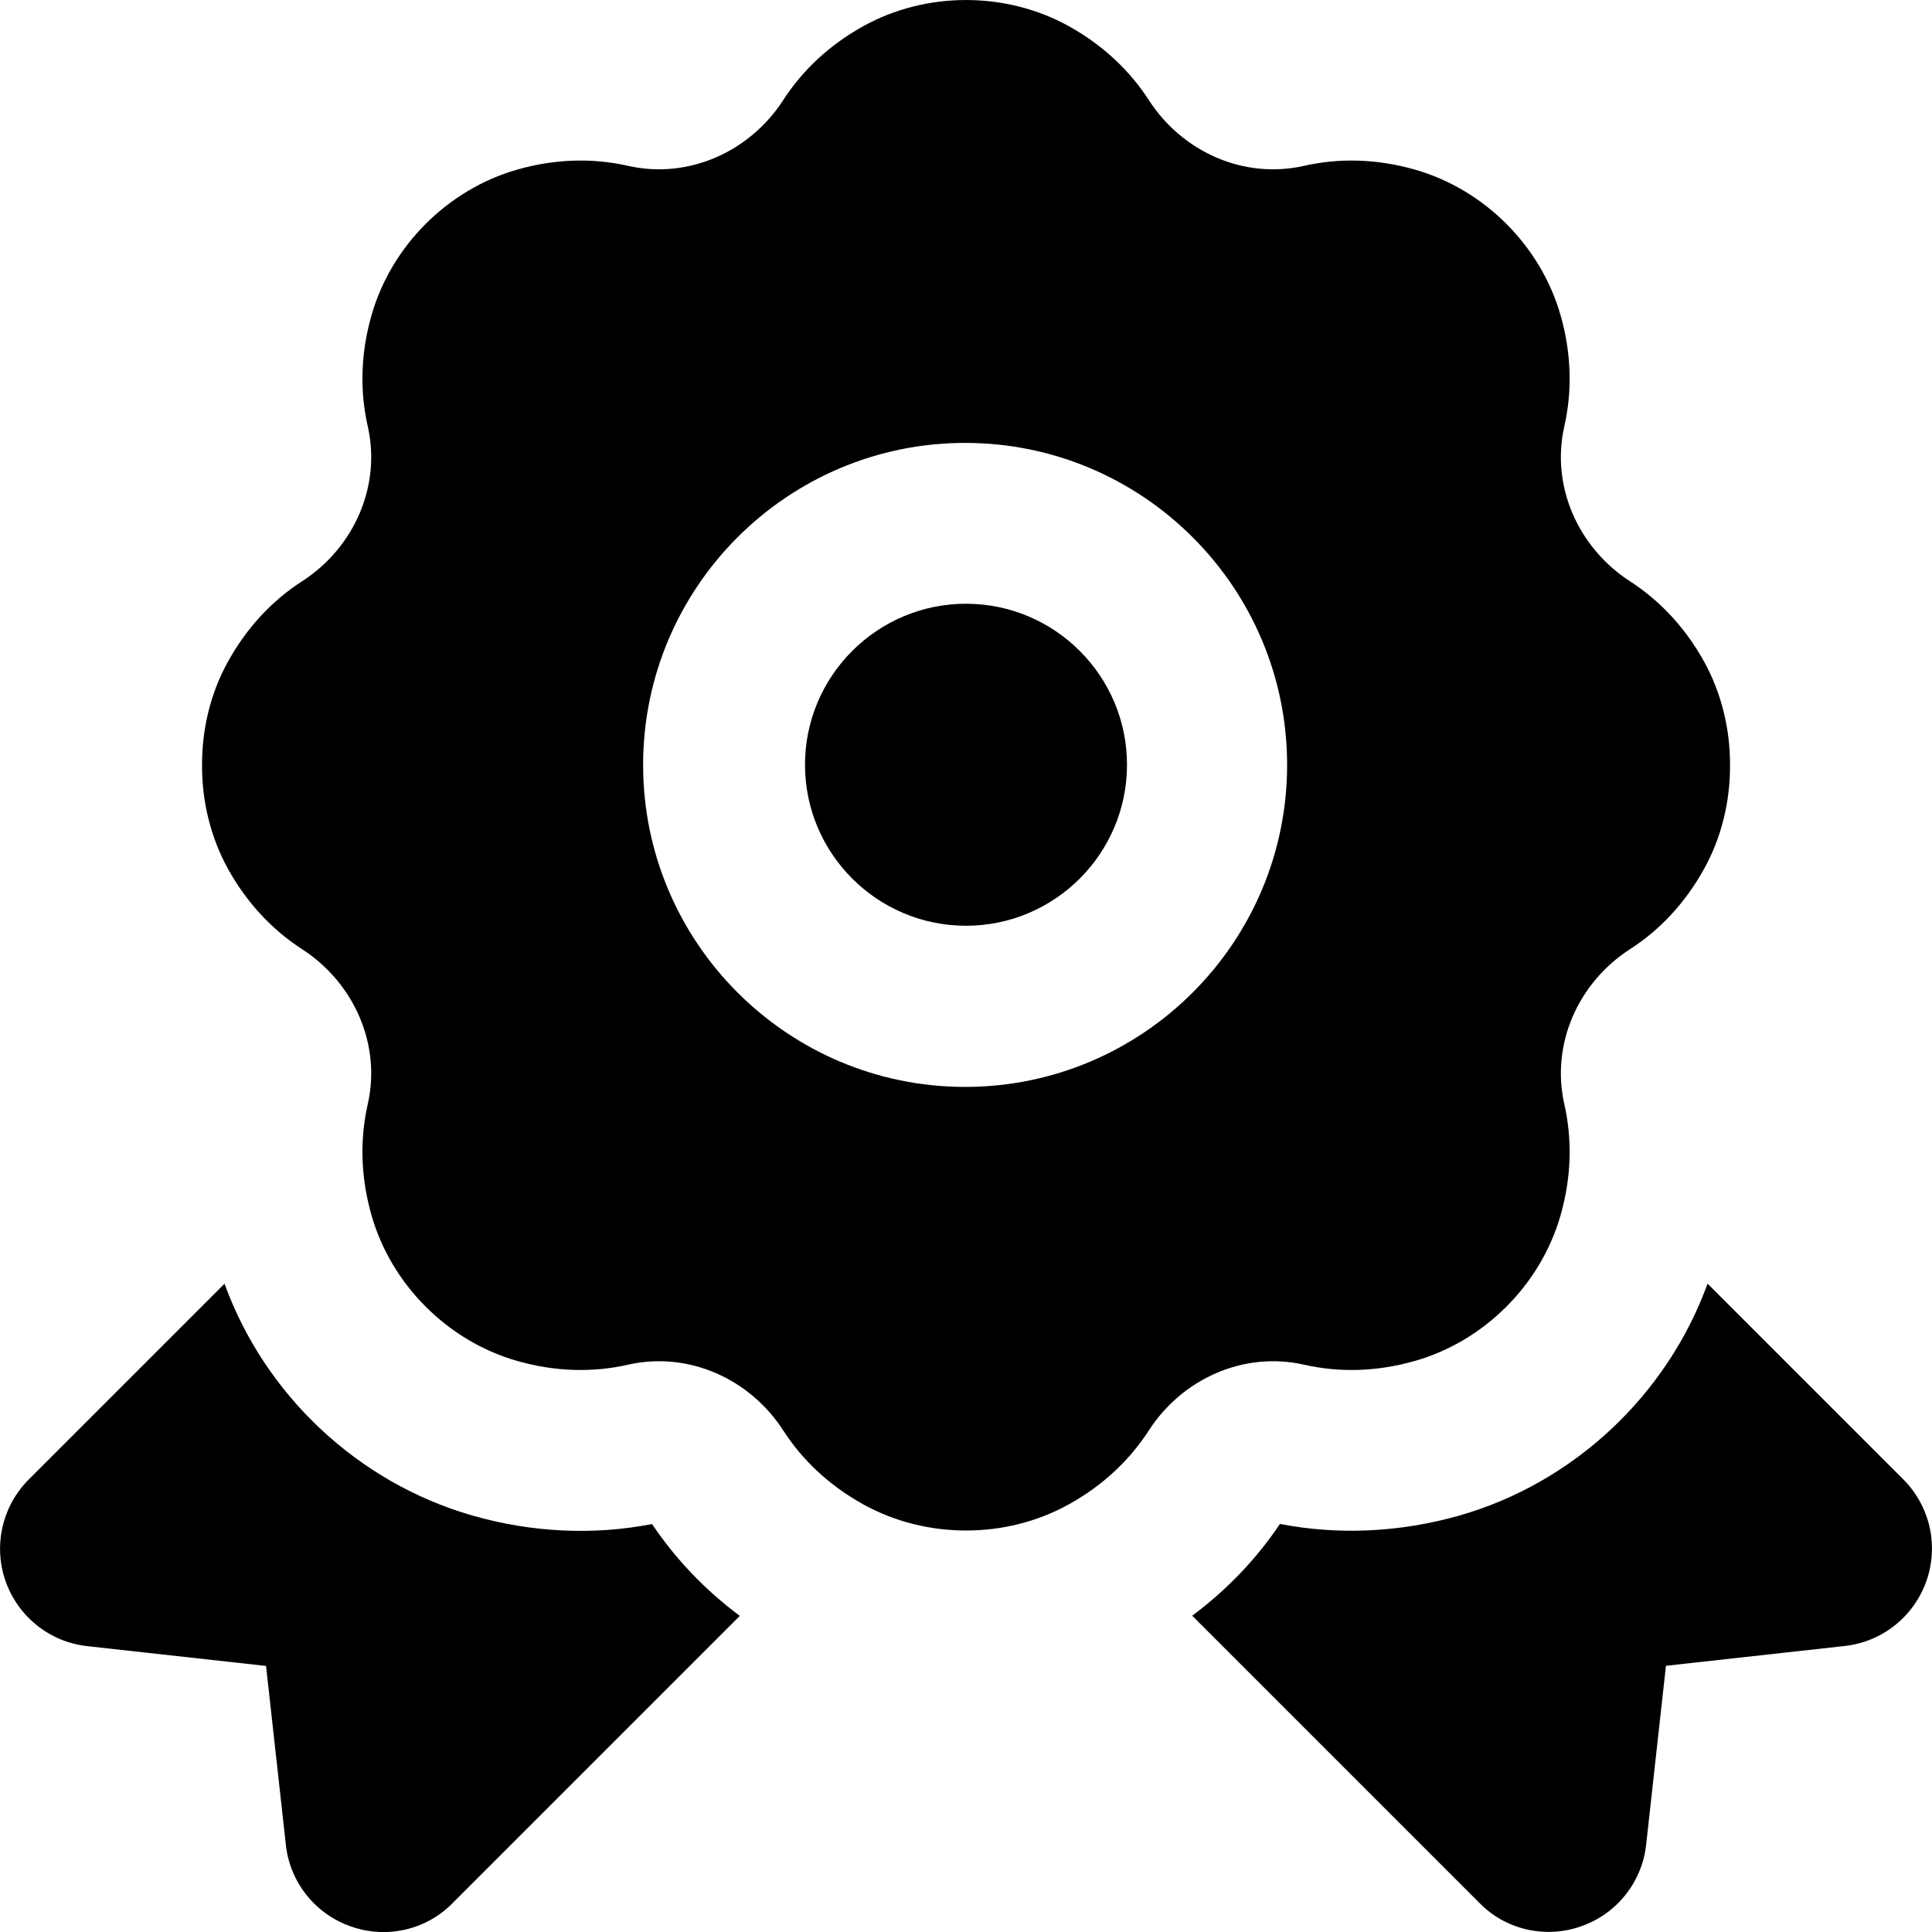
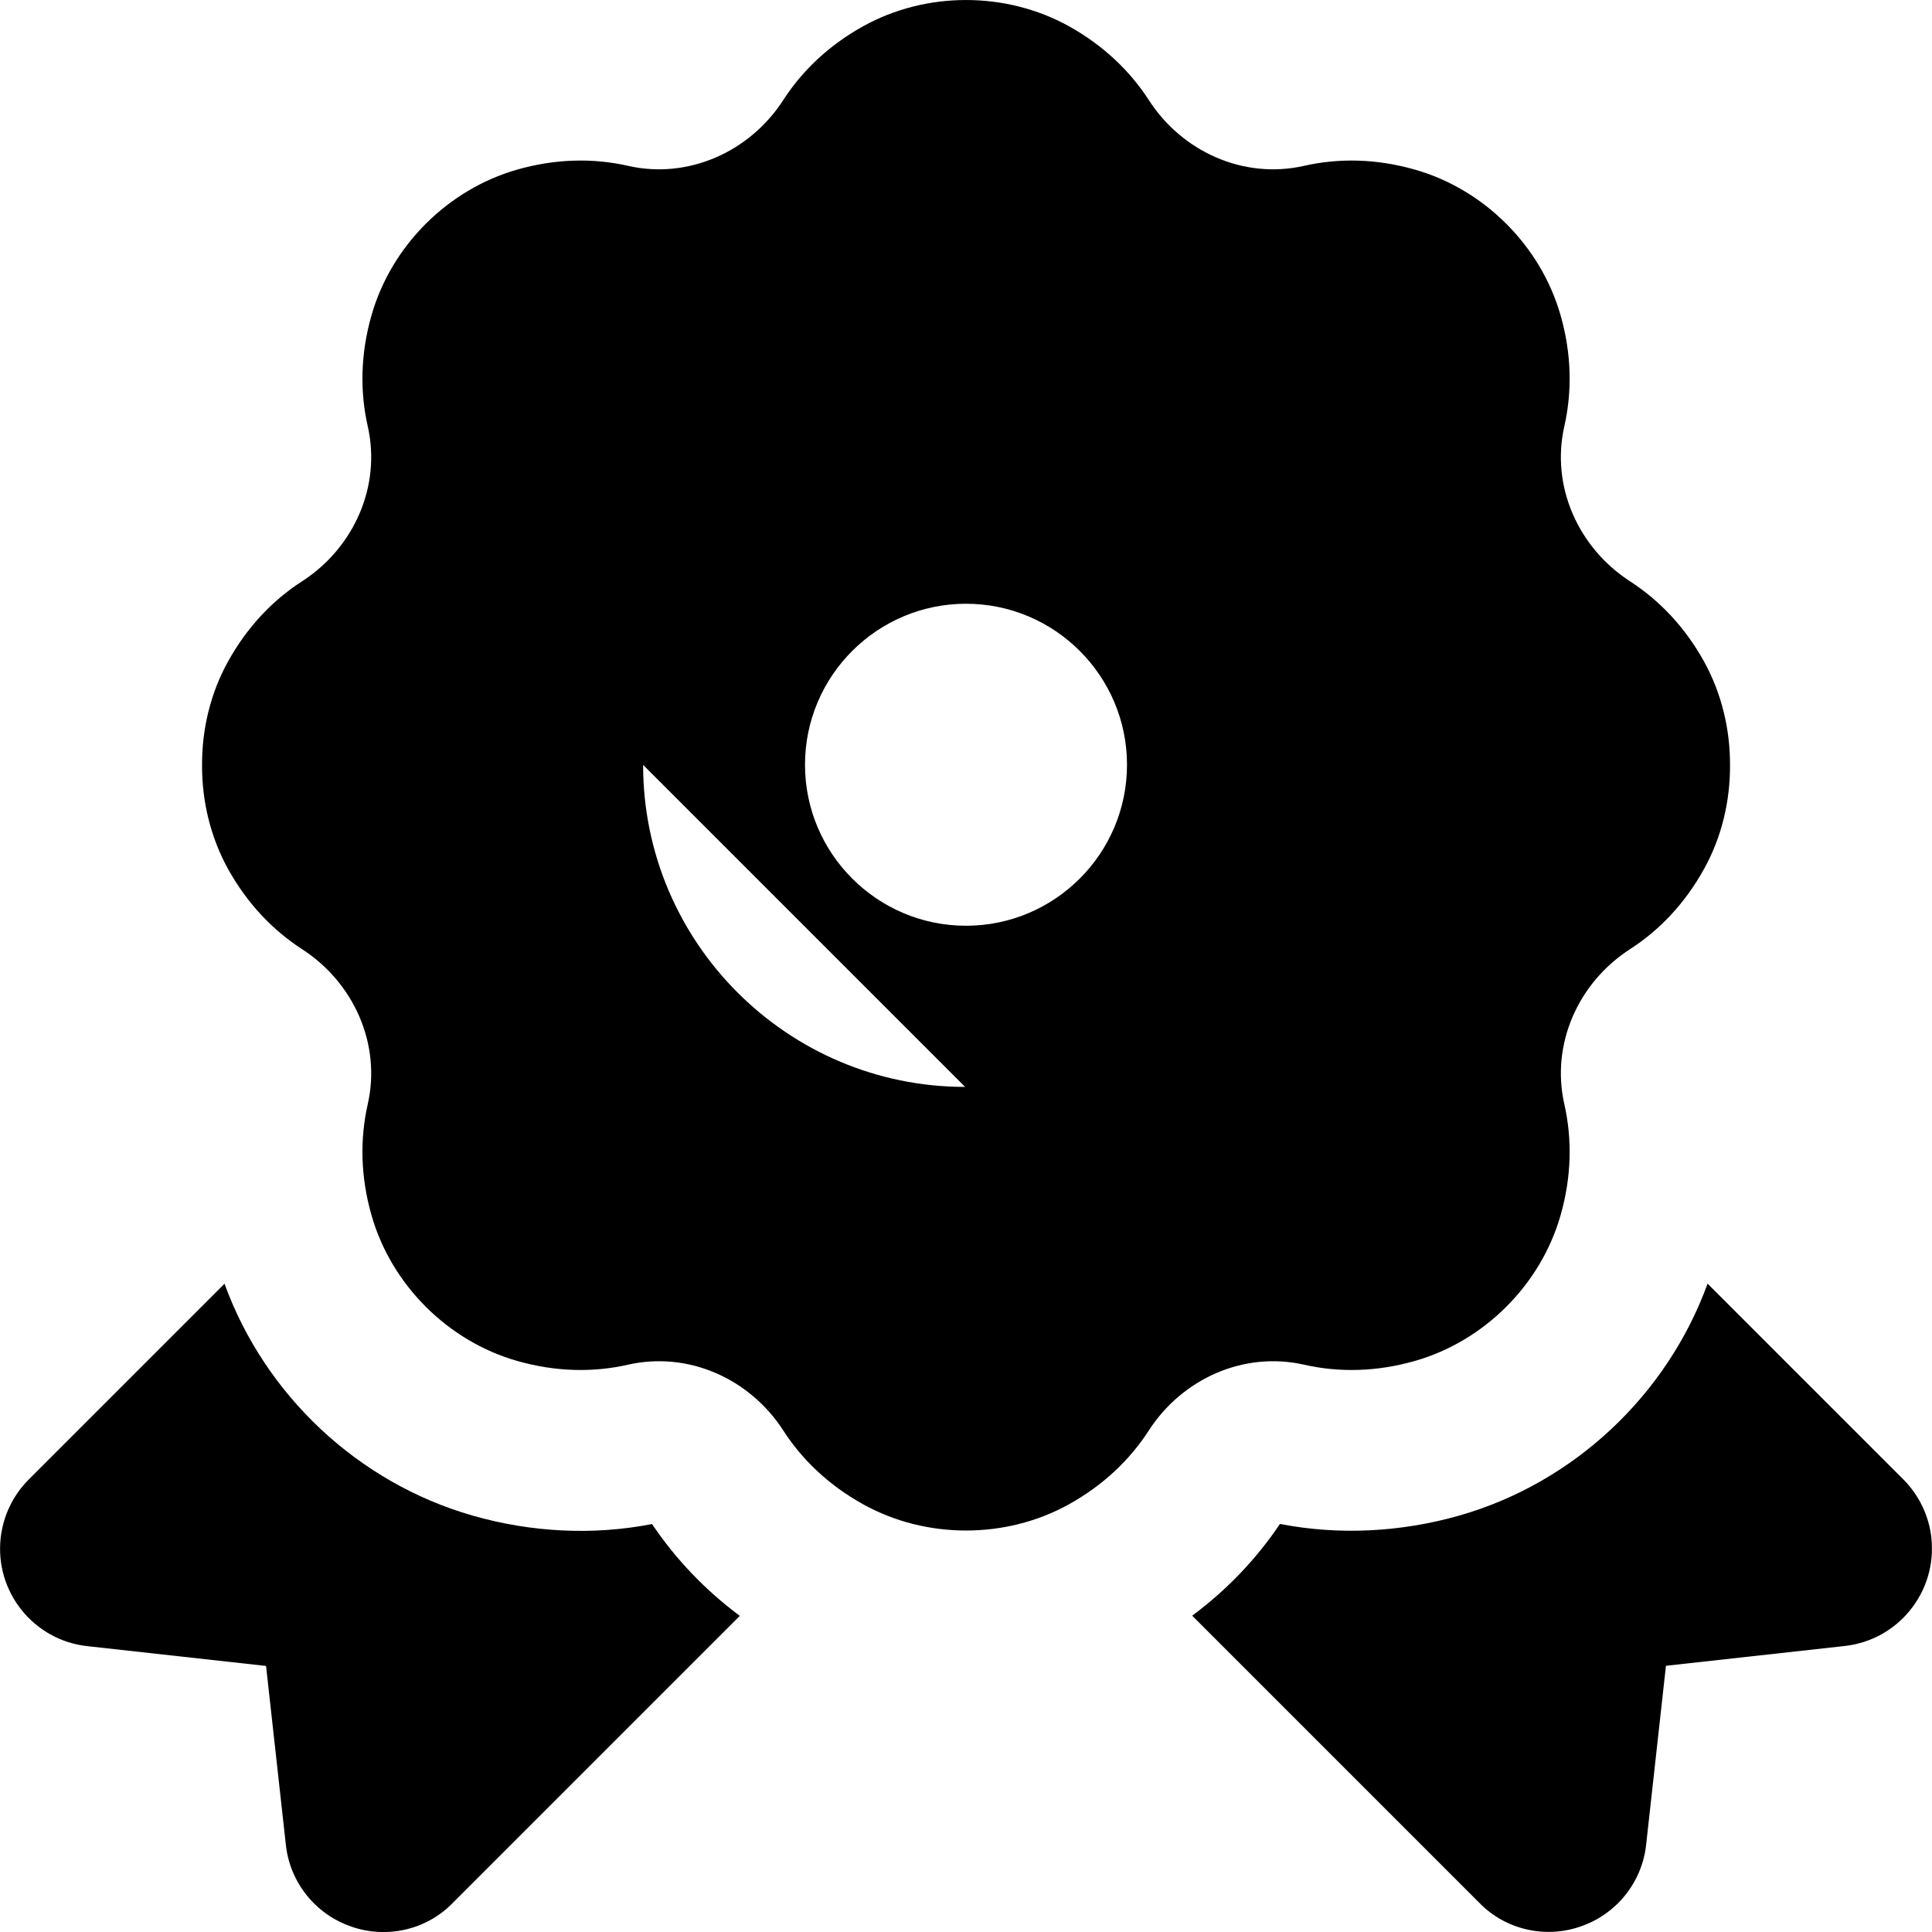
<svg xmlns="http://www.w3.org/2000/svg" id="Layer_1" data-name="Layer 1" viewBox="0 0 24 24">
-   <path d="m14,9.5c0,1.103-.897,2-2,2s-2-.897-2-2,.897-2,2-2,2,.897,2,2Zm7.168-1.283c-.239-.431-.557-.761-.918-.995-.644-.416-.987-1.181-.817-1.928.097-.429.091-.897-.048-1.381-.246-.859-.946-1.559-1.805-1.805-.484-.139-.952-.145-1.38-.048-.748.17-1.513-.172-1.929-.817-.233-.361-.564-.679-.994-.918-.782-.433-1.771-.433-2.553,0-.431.239-.761.557-.994.918-.416.644-1.181.987-1.929.817-.428-.097-.896-.091-1.38.048-.859.246-1.559.946-1.805,1.805-.139.484-.145.953-.048,1.381.17.748-.173,1.513-.817,1.928-.362.233-.679.564-.918.995-.219.394-.325.842-.323,1.289-.002.447.105.894.323,1.289.239.431.557.761.918.995.644.416.987,1.181.817,1.928-.097.429-.091.897.048,1.382.246.859.946,1.559,1.805,1.805.484.139.952.145,1.38.048.748-.17,1.513.172,1.929.817.233.361.563.679.994.918.782.433,1.772.433,2.553,0,.431-.239.761-.557.994-.918.416-.644,1.181-.987,1.929-.817.428.097.896.091,1.38-.048.859-.246,1.559-.946,1.805-1.805.139-.484.145-.953.048-1.382-.17-.748.173-1.513.817-1.928.362-.233.679-.564.918-.995.219-.394.325-.842.323-1.289.002-.447-.105-.894-.323-1.289Zm-9.179,5.285c-2.206,0-4-1.794-4-4s1.794-4,4-4,4,1.794,4,4-1.794,4-4,4Zm-3.888,5.43c-.726.142-1.496.106-2.231-.105-1.423-.408-2.579-1.497-3.081-2.88l-2.435,2.435c-.193.194-.316.451-.346.725-.073.667.409,1.269,1.076,1.342l2.221.246.245,2.212c.028.284.155.542.349.736.127.127.282.226.457.287.444.159.941.044,1.263-.286l3.571-3.571c-.428-.319-.793-.7-1.09-1.14Zm15.892.174c-.03-.273-.153-.531-.346-.725l-2.435-2.435c-.502,1.383-1.659,2.473-3.081,2.88-.736.21-1.504.246-2.231.105-.296.44-.662.821-1.09,1.14l3.571,3.571c.323.33.82.445,1.263.286.175-.061.33-.16.457-.287.194-.194.321-.453.349-.736l.245-2.212,2.221-.246c.667-.074,1.149-.675,1.076-1.342Z" />
+   <path d="m14,9.5c0,1.103-.897,2-2,2s-2-.897-2-2,.897-2,2-2,2,.897,2,2Zm7.168-1.283c-.239-.431-.557-.761-.918-.995-.644-.416-.987-1.181-.817-1.928.097-.429.091-.897-.048-1.381-.246-.859-.946-1.559-1.805-1.805-.484-.139-.952-.145-1.38-.048-.748.17-1.513-.172-1.929-.817-.233-.361-.564-.679-.994-.918-.782-.433-1.771-.433-2.553,0-.431.239-.761.557-.994.918-.416.644-1.181.987-1.929.817-.428-.097-.896-.091-1.38.048-.859.246-1.559.946-1.805,1.805-.139.484-.145.953-.048,1.381.17.748-.173,1.513-.817,1.928-.362.233-.679.564-.918.995-.219.394-.325.842-.323,1.289-.002.447.105.894.323,1.289.239.431.557.761.918.995.644.416.987,1.181.817,1.928-.097.429-.091.897.048,1.382.246.859.946,1.559,1.805,1.805.484.139.952.145,1.38.048.748-.17,1.513.172,1.929.817.233.361.563.679.994.918.782.433,1.772.433,2.553,0,.431-.239.761-.557.994-.918.416-.644,1.181-.987,1.929-.817.428.097.896.091,1.38-.048.859-.246,1.559-.946,1.805-1.805.139-.484.145-.953.048-1.382-.17-.748.173-1.513.817-1.928.362-.233.679-.564.918-.995.219-.394.325-.842.323-1.289.002-.447-.105-.894-.323-1.289Zm-9.179,5.285c-2.206,0-4-1.794-4-4Zm-3.888,5.43c-.726.142-1.496.106-2.231-.105-1.423-.408-2.579-1.497-3.081-2.88l-2.435,2.435c-.193.194-.316.451-.346.725-.073.667.409,1.269,1.076,1.342l2.221.246.245,2.212c.028.284.155.542.349.736.127.127.282.226.457.287.444.159.941.044,1.263-.286l3.571-3.571c-.428-.319-.793-.7-1.09-1.14Zm15.892.174c-.03-.273-.153-.531-.346-.725l-2.435-2.435c-.502,1.383-1.659,2.473-3.081,2.88-.736.21-1.504.246-2.231.105-.296.44-.662.821-1.09,1.14l3.571,3.571c.323.33.82.445,1.263.286.175-.061.33-.16.457-.287.194-.194.321-.453.349-.736l.245-2.212,2.221-.246c.667-.074,1.149-.675,1.076-1.342Z" />
</svg>